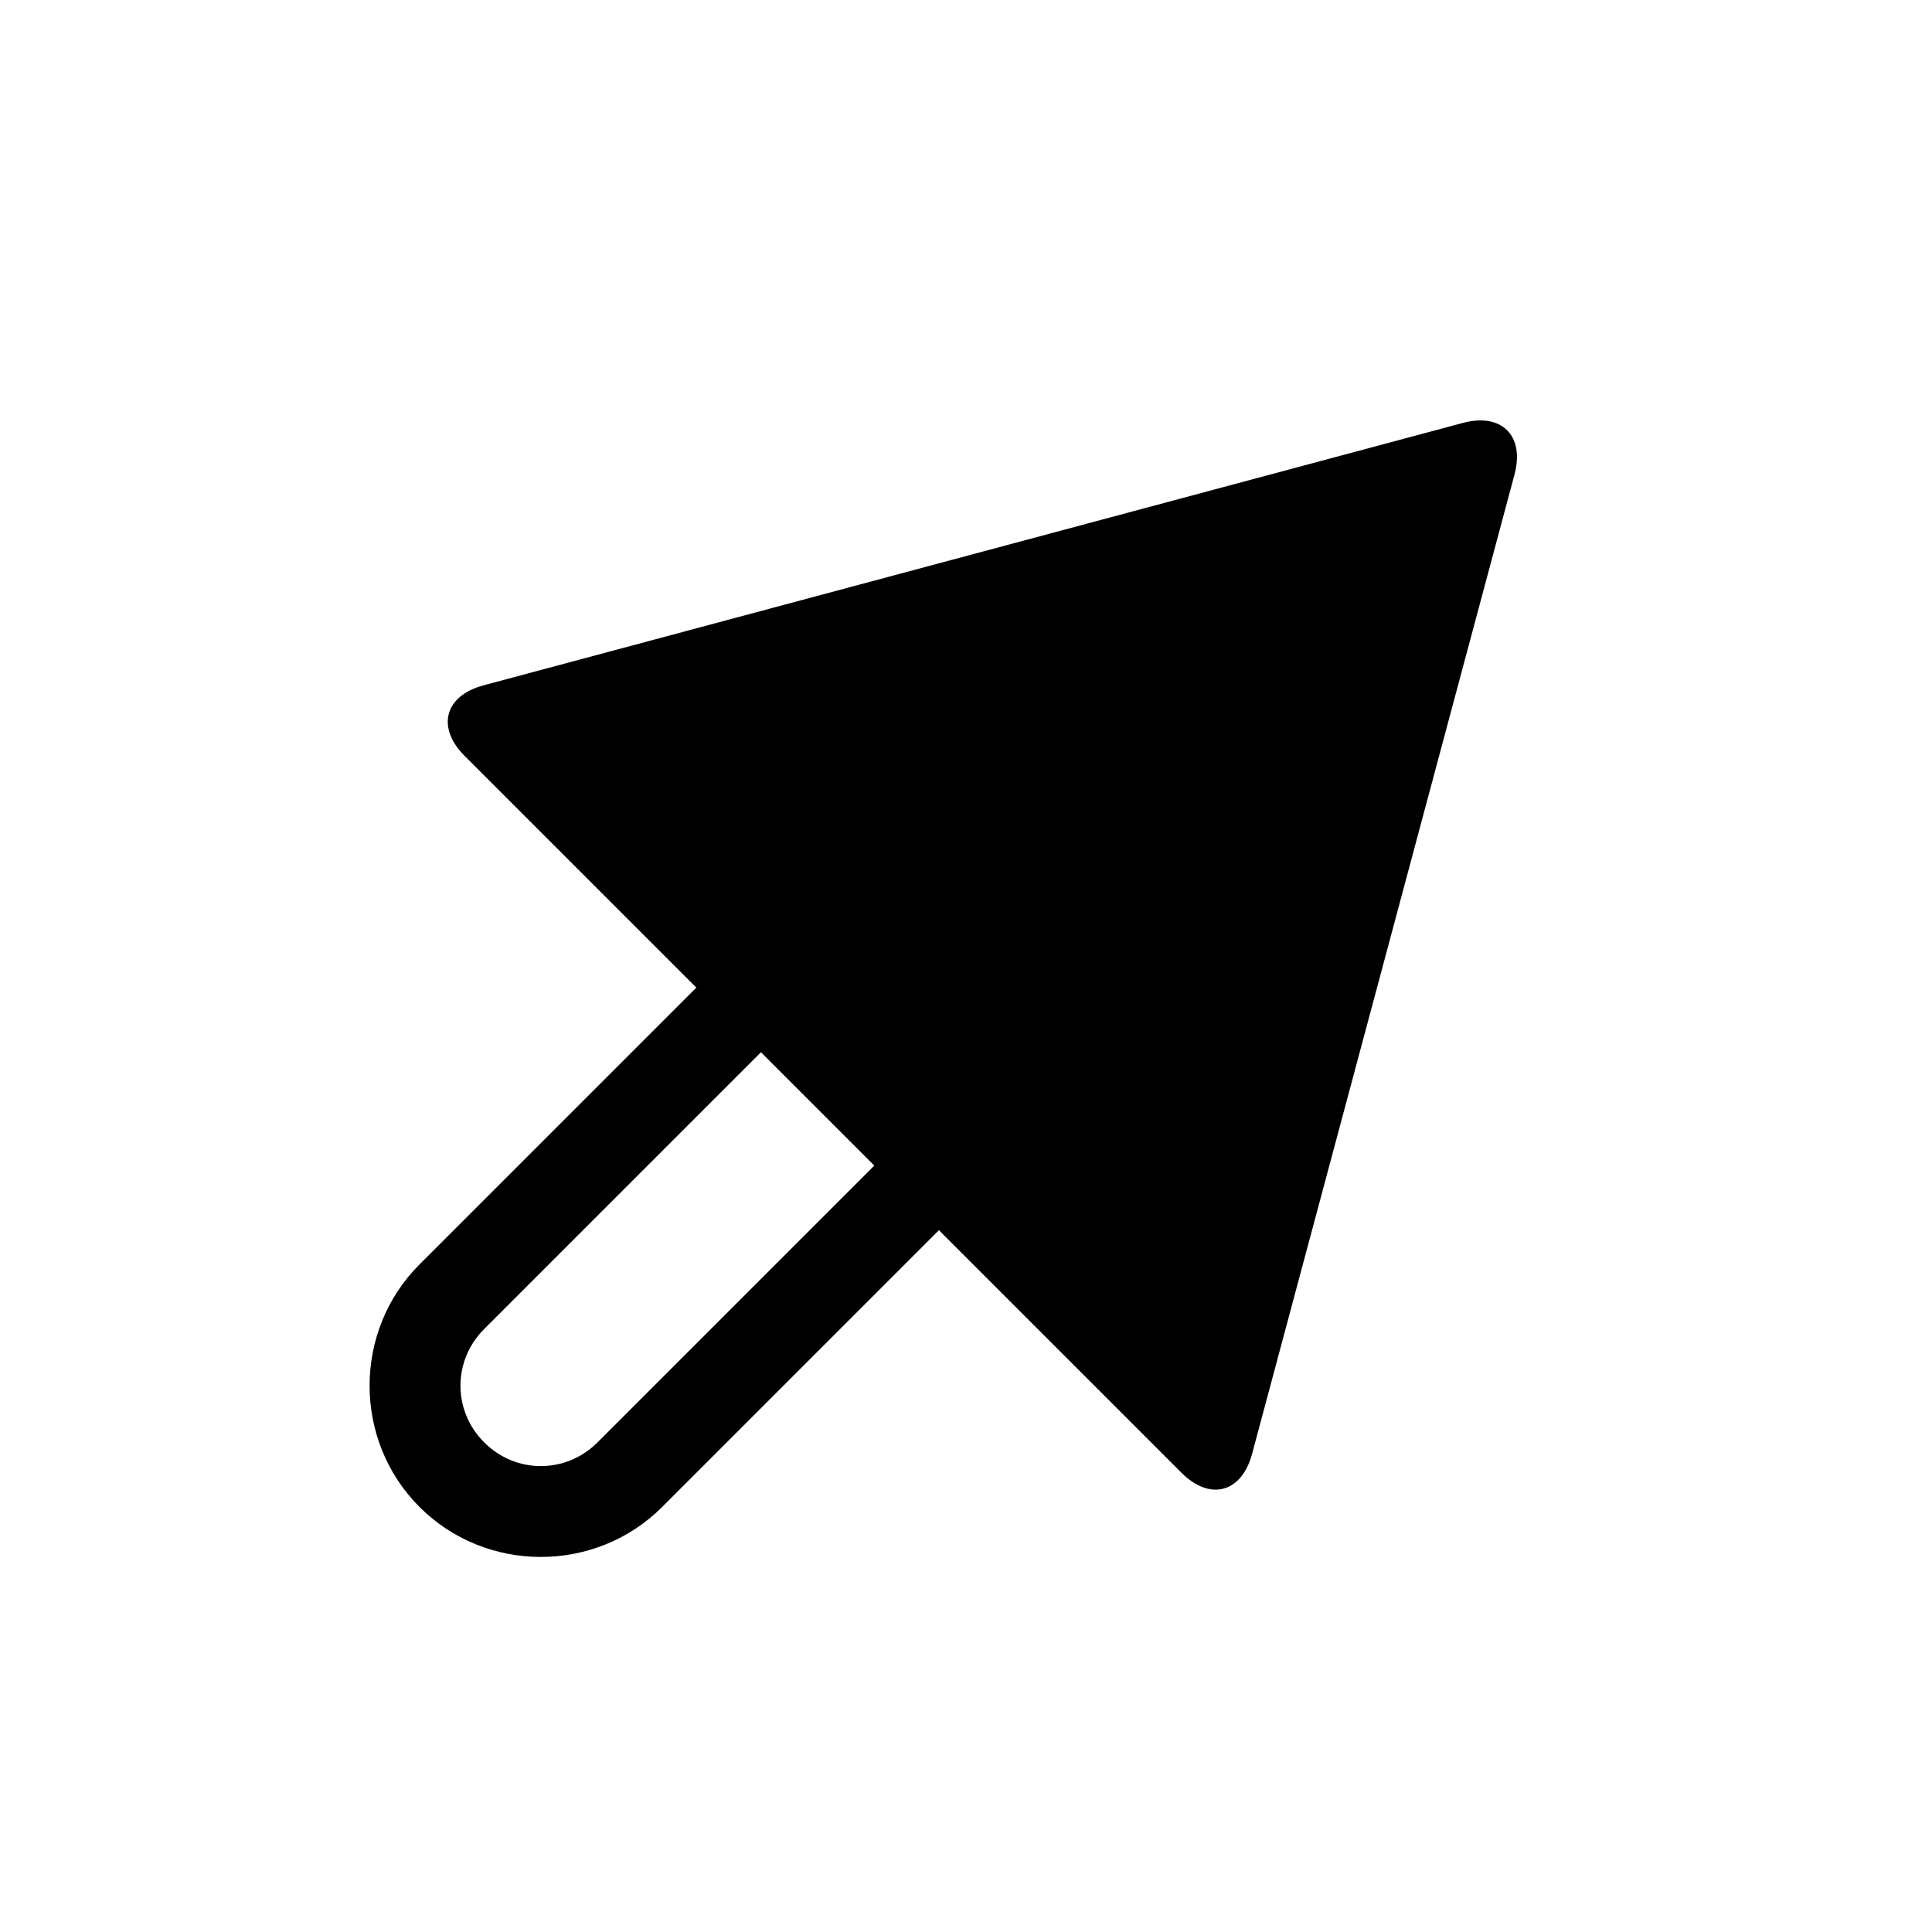
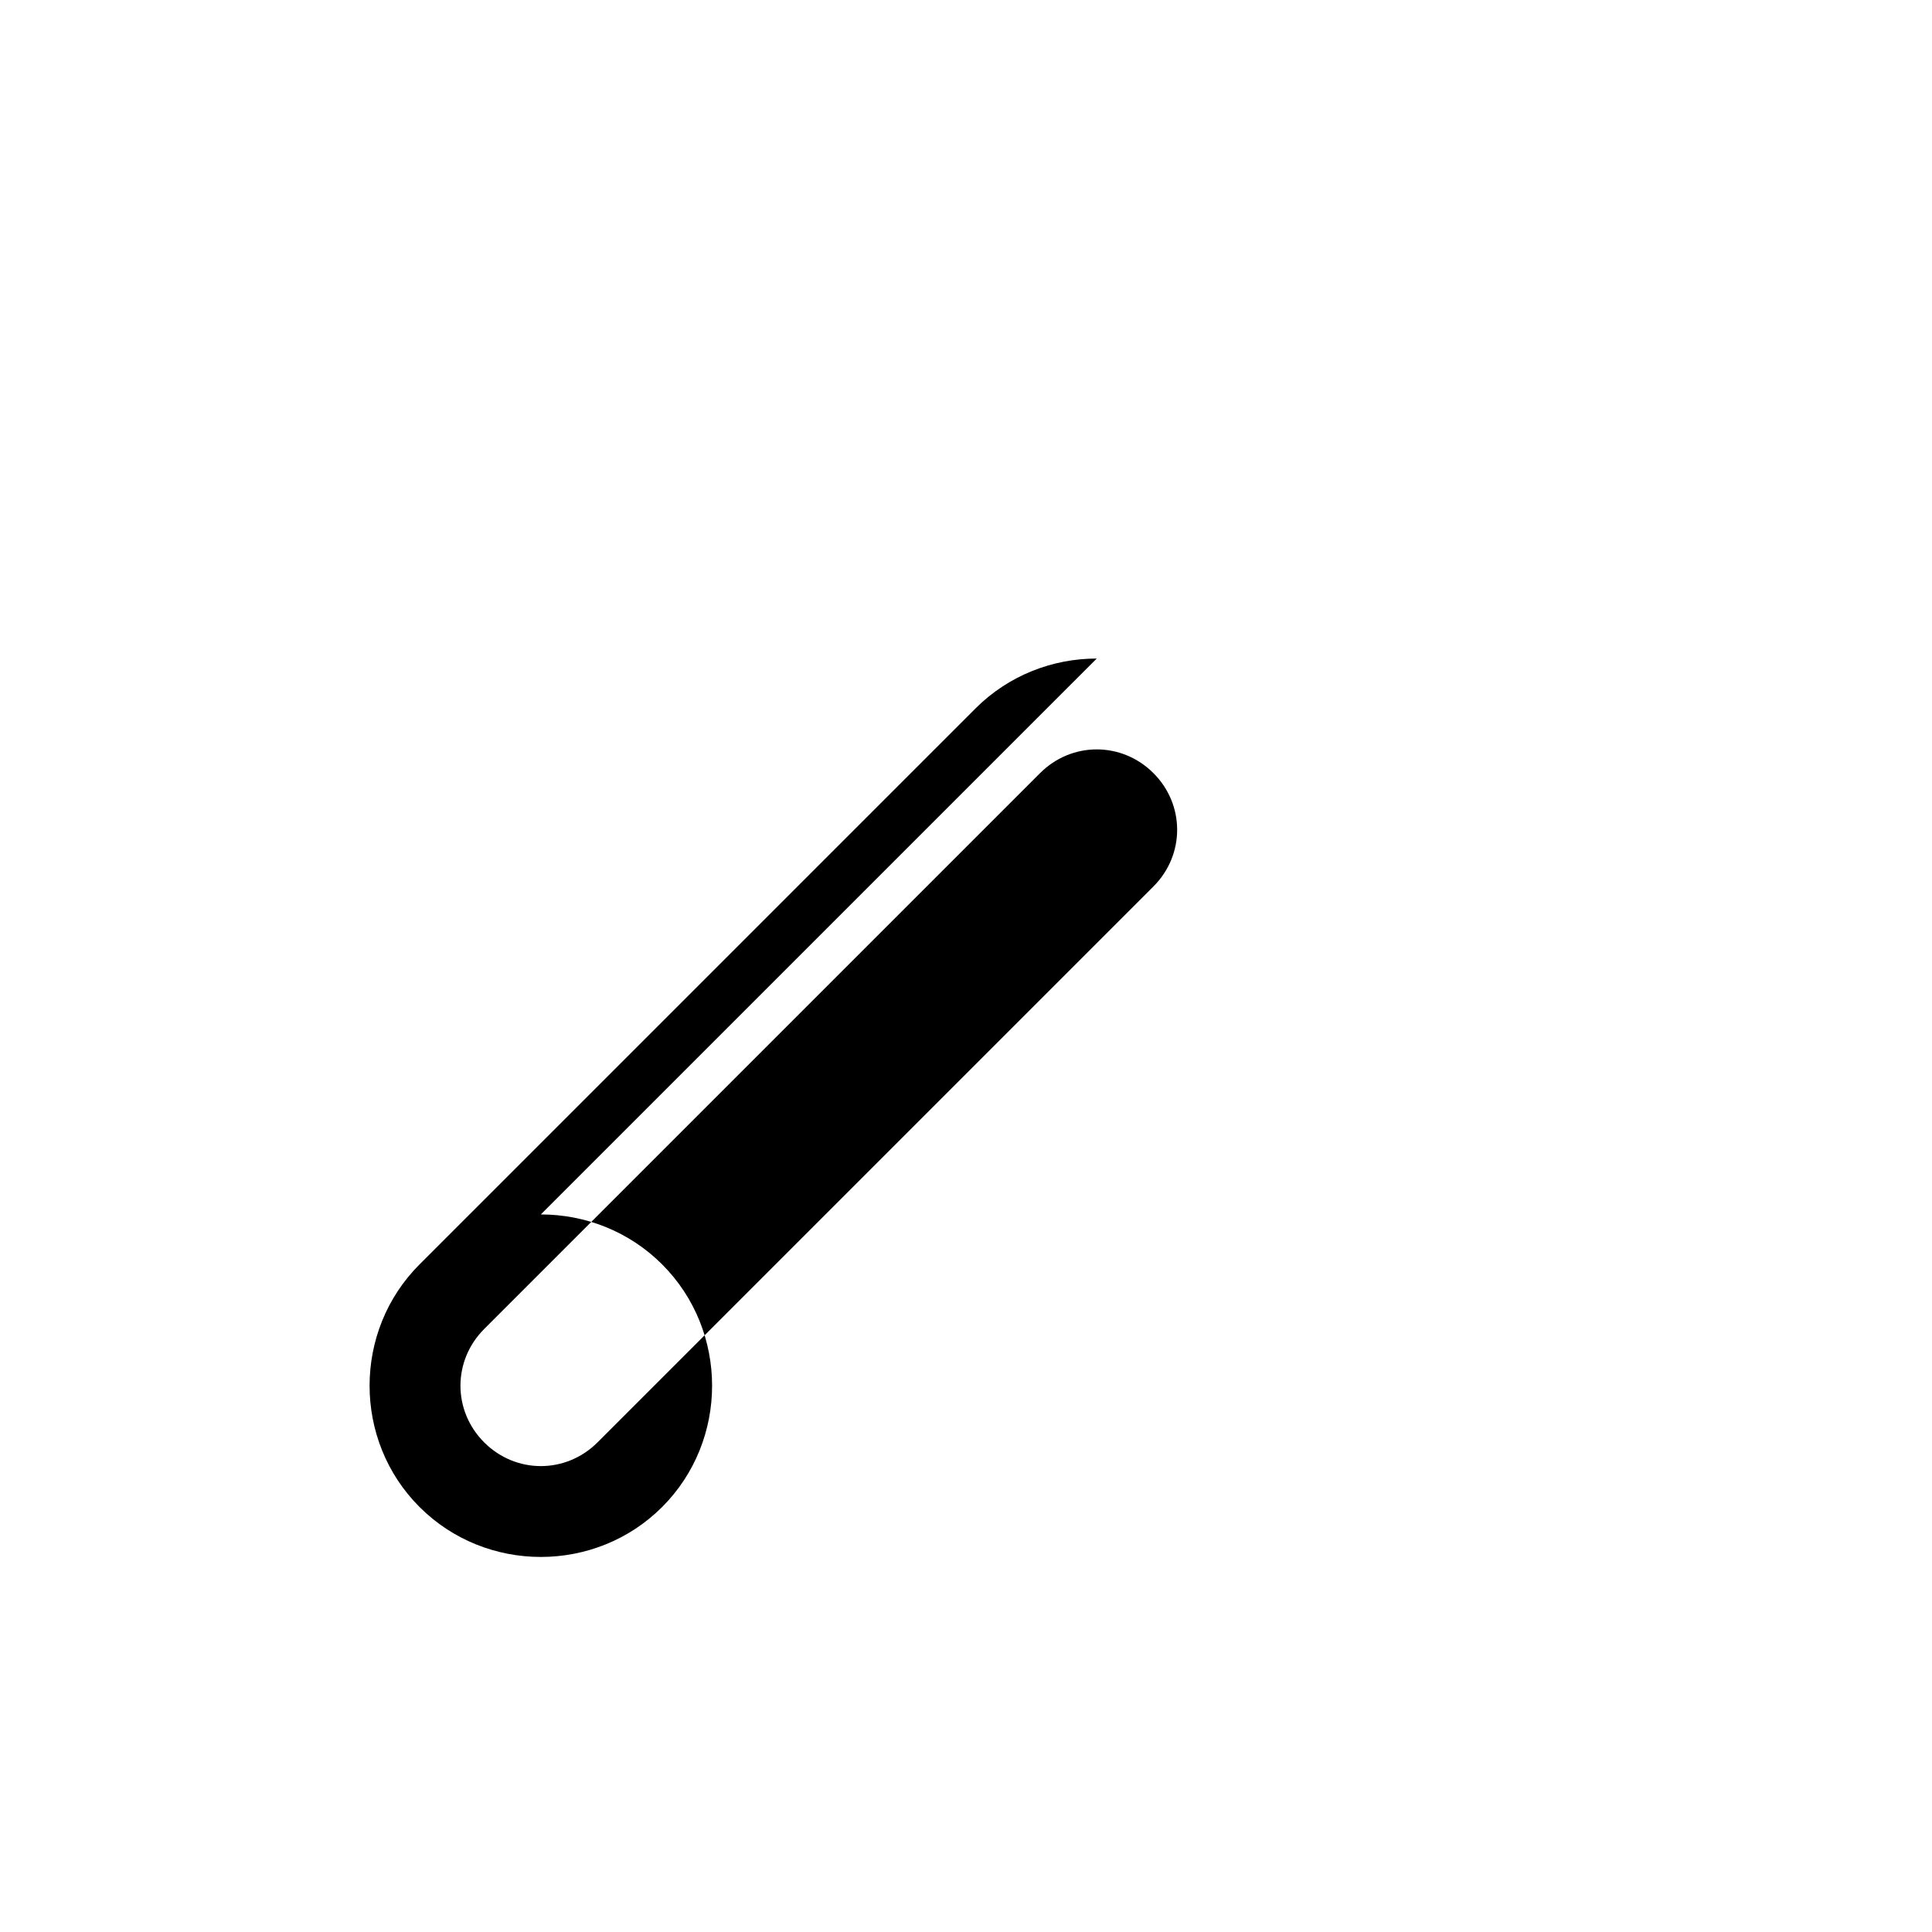
<svg xmlns="http://www.w3.org/2000/svg" fill="#000000" width="800px" height="800px" version="1.1" viewBox="144 144 512 512">
  <g>
-     <path d="m434.65 318.52c-11.66 0-23.32 4.414-32.148 13.238l-147.32 147.32c-17.652 17.652-17.652 46.641 0 64.293 17.652 17.648 46.641 17.648 64.293 0l147.32-147.32c17.648-17.652 17.648-46.641 0-64.293-8.824-8.824-20.484-13.238-32.148-13.238zm0 24.078c5.414 0 10.828 2.098 15.02 6.285 8.383 8.383 8.383 21.66 0 30.039l-147.32 147.32c-8.383 8.383-21.66 8.383-30.039 0-8.379-8.379-8.379-21.656 0-30.039l147.32-147.32c4.191-4.191 9.605-6.285 15.02-6.285z" />
-     <path d="m545.35 269.79-69.531 259.49c-2.769 10.332-11.156 12.578-18.719 5.016l-94.98-94.98-94.98-94.984c-7.562-7.562-5.316-15.949 5.016-18.715l259.49-69.531c10.328-2.769 16.469 3.371 13.703 13.703z" />
+     <path d="m434.65 318.52c-11.66 0-23.32 4.414-32.148 13.238l-147.32 147.32c-17.652 17.652-17.652 46.641 0 64.293 17.652 17.648 46.641 17.648 64.293 0c17.648-17.652 17.648-46.641 0-64.293-8.824-8.824-20.484-13.238-32.148-13.238zm0 24.078c5.414 0 10.828 2.098 15.02 6.285 8.383 8.383 8.383 21.66 0 30.039l-147.32 147.32c-8.383 8.383-21.66 8.383-30.039 0-8.379-8.379-8.379-21.656 0-30.039l147.32-147.32c4.191-4.191 9.605-6.285 15.02-6.285z" />
  </g>
</svg>